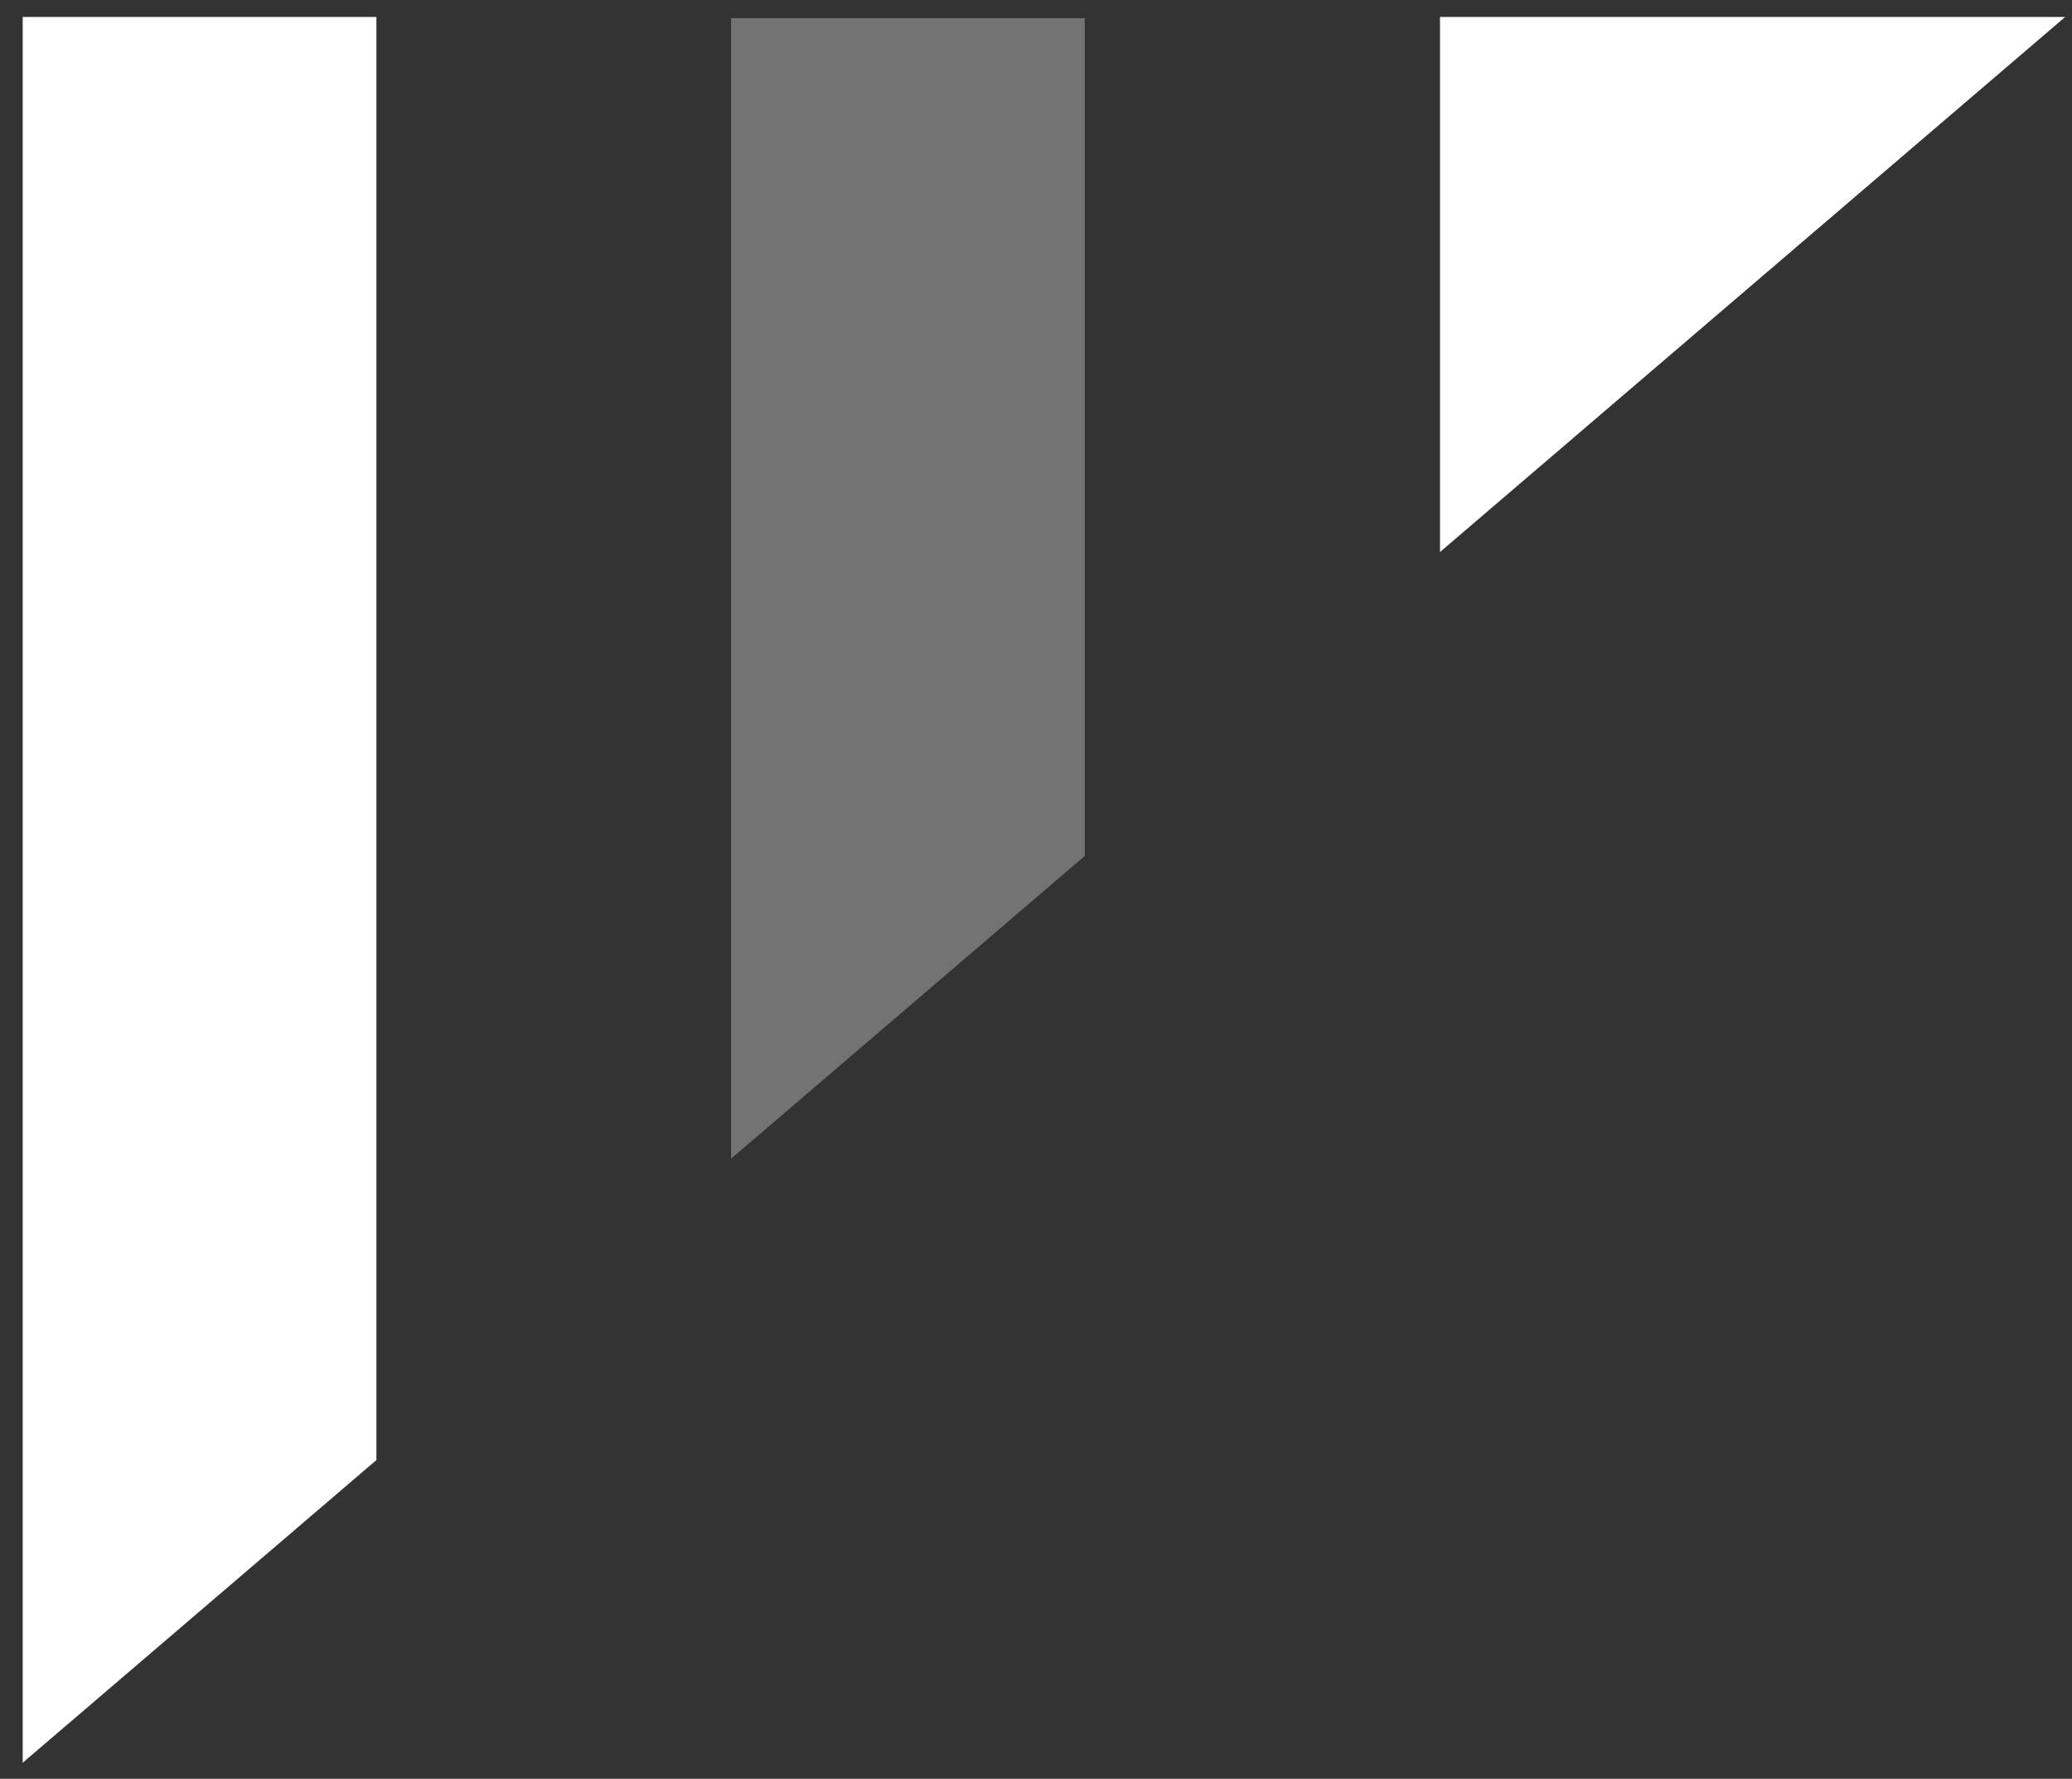
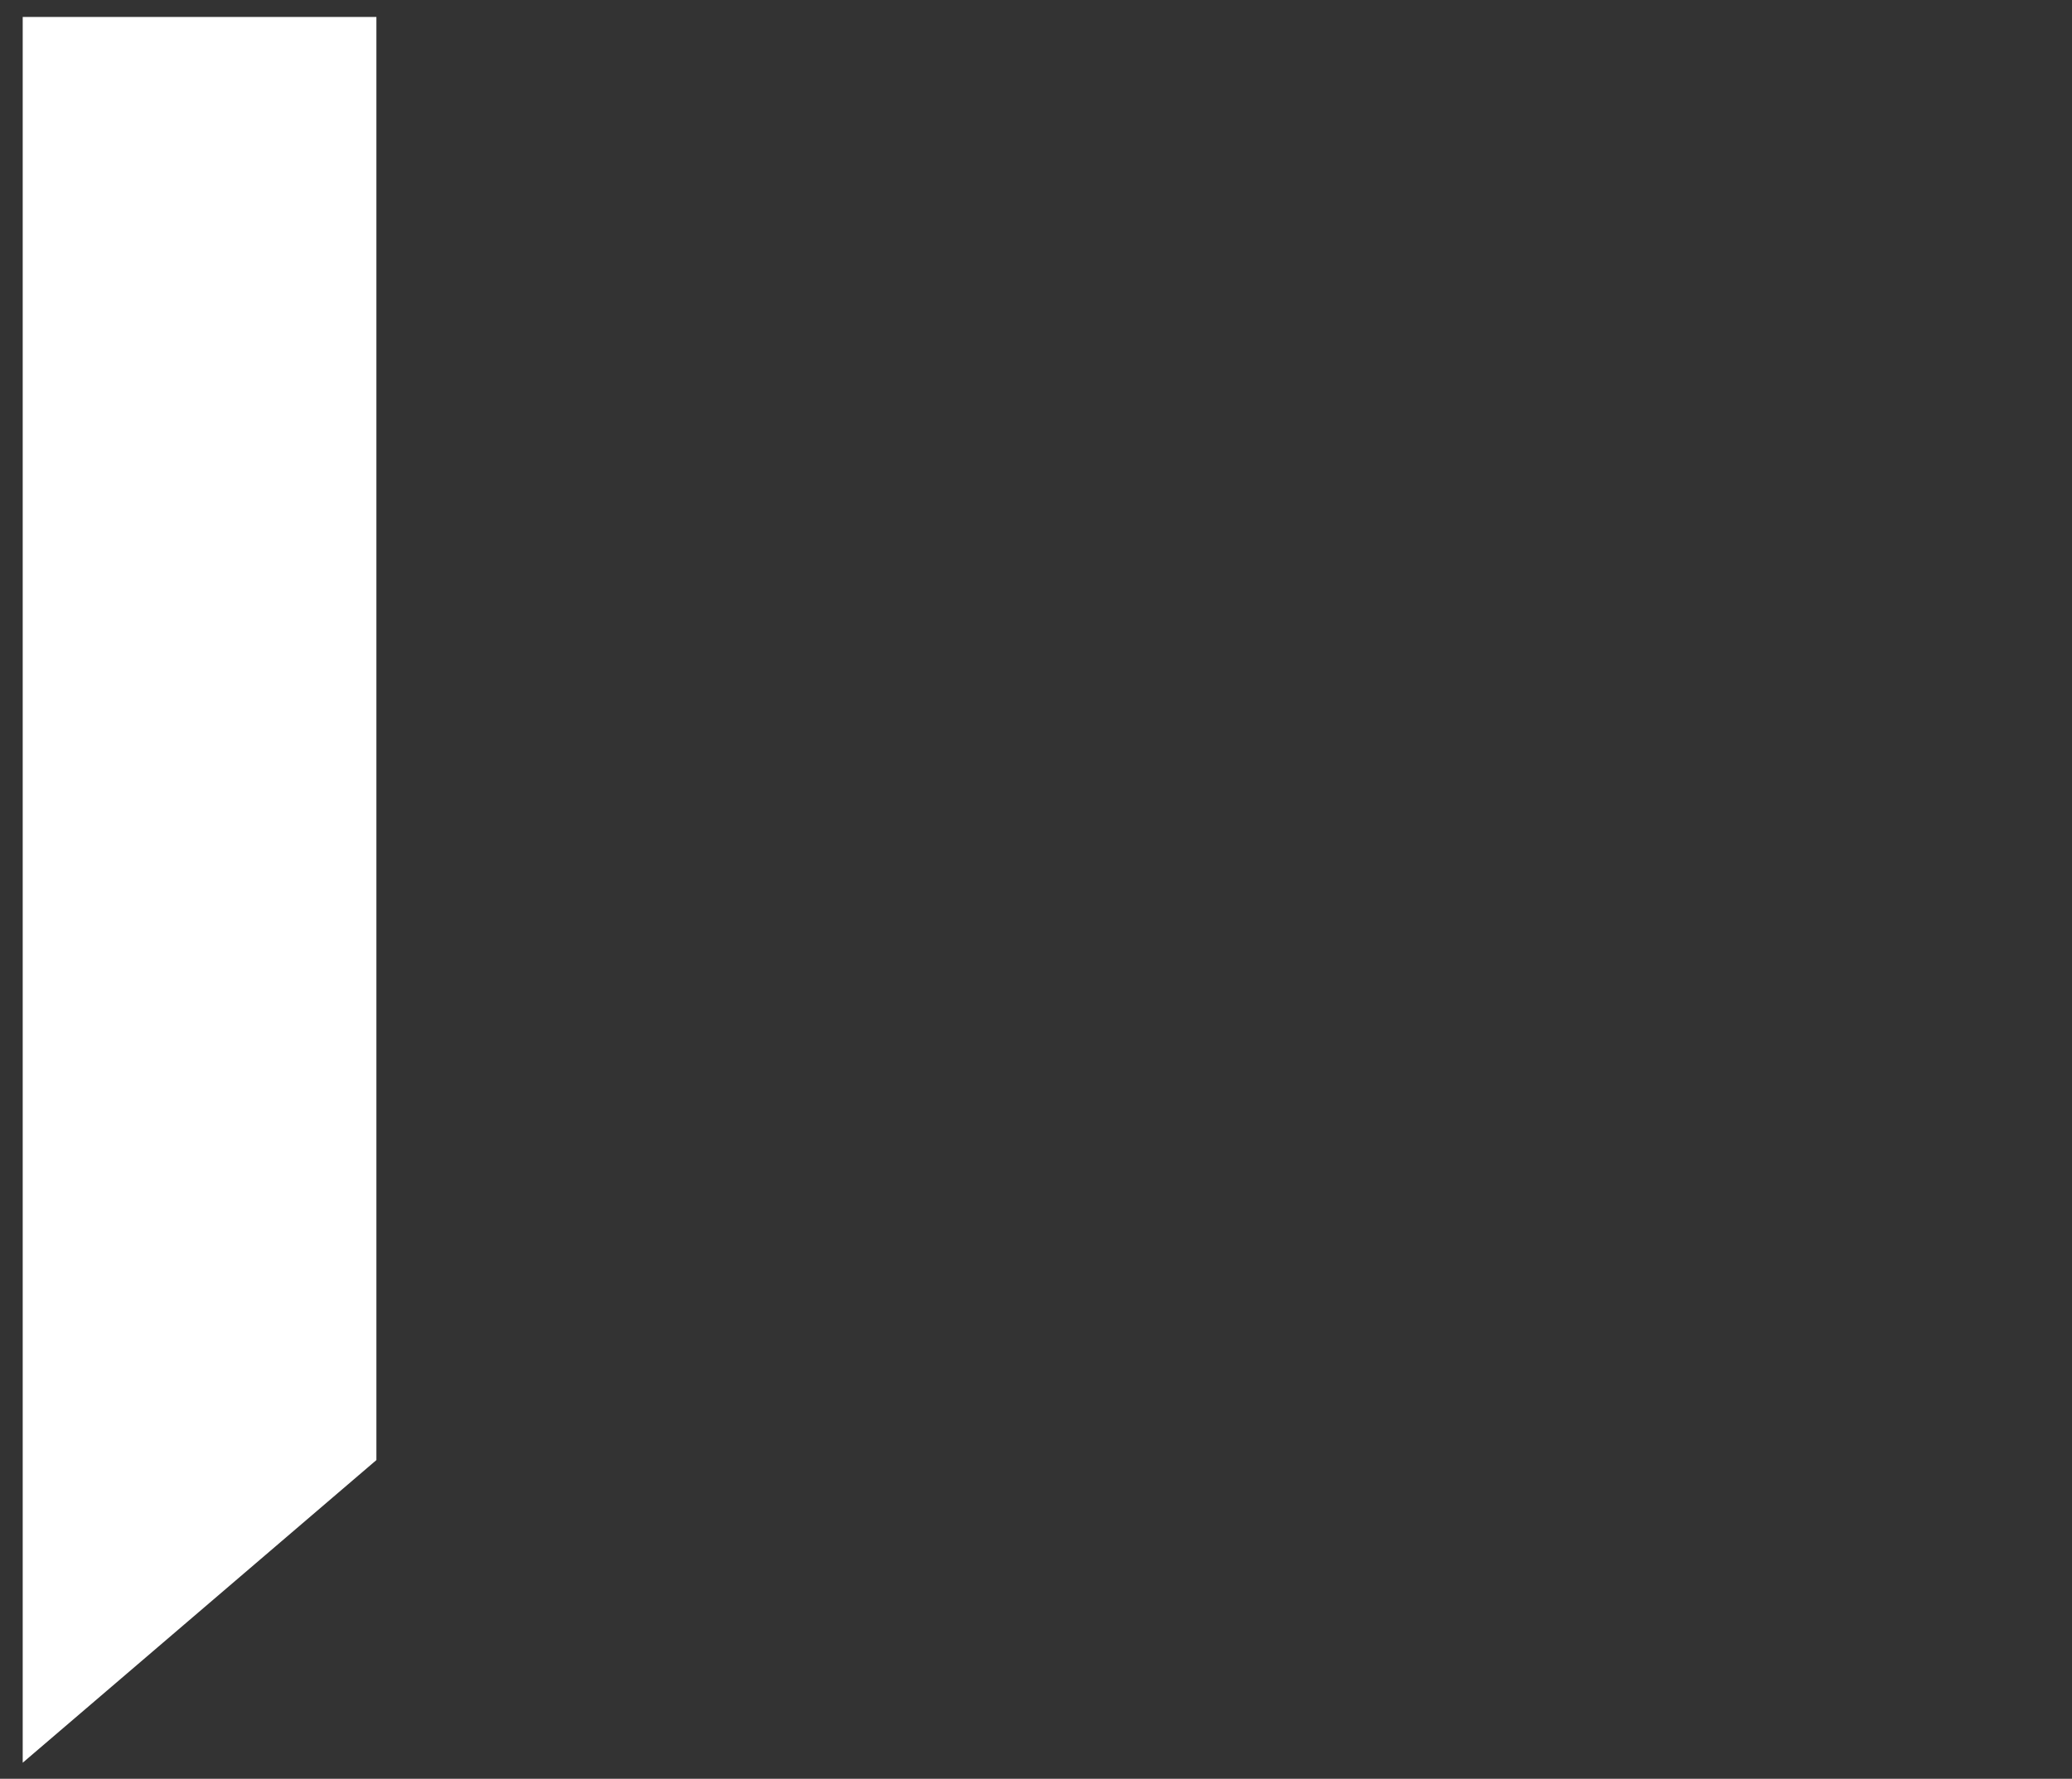
<svg xmlns="http://www.w3.org/2000/svg" width="92" height="79" version="1.1" viewBox="0 0 24.342 20.902">
  <rect x="0" y="0" width="24.342" height="20.902" fill="#333333" stroke="none" />
  <defs>
    <clipPath id="clipPath74">
      <path transform="translate(-203.6 -442.64)" d="M 0,825.864 H 400.734 V 0 H 0 Z" />
    </clipPath>
    <clipPath id="clipPath76">
      <path transform="translate(-163.53 -408.34)" d="M 0,825.864 H 400.734 V 0 H 0 Z" />
    </clipPath>
    <clipPath id="clipPath78">
      <path transform="translate(-134.58 -442.64)" d="M 0,825.864 H 400.734 V 0 H 0 Z" />
    </clipPath>
  </defs>
  <g>
-     <path transform="matrix(.287 0 0 -.287 24.262 .199)" d="m0 0h-25.592v-21.908z" clip-path="url(#clipPath74)" fill="#fff" />
-     <path transform="matrix(.287 0 0 -.287 12.744 10.058)" d="m0 0v34.301h-14.477v-46.695z" clip-path="url(#clipPath76)" fill="#747373" />
+     <path transform="matrix(.287 0 0 -.287 12.744 10.058)" d="m0 0v34.301v-46.695z" clip-path="url(#clipPath76)" fill="#747373" />
    <path transform="matrix(.287 0 0 -.287 4.422 .199)" d="m0 0h-14.478v-71.479l14.478 12.392z" clip-path="url(#clipPath78)" fill="#fff" />
  </g>
</svg>